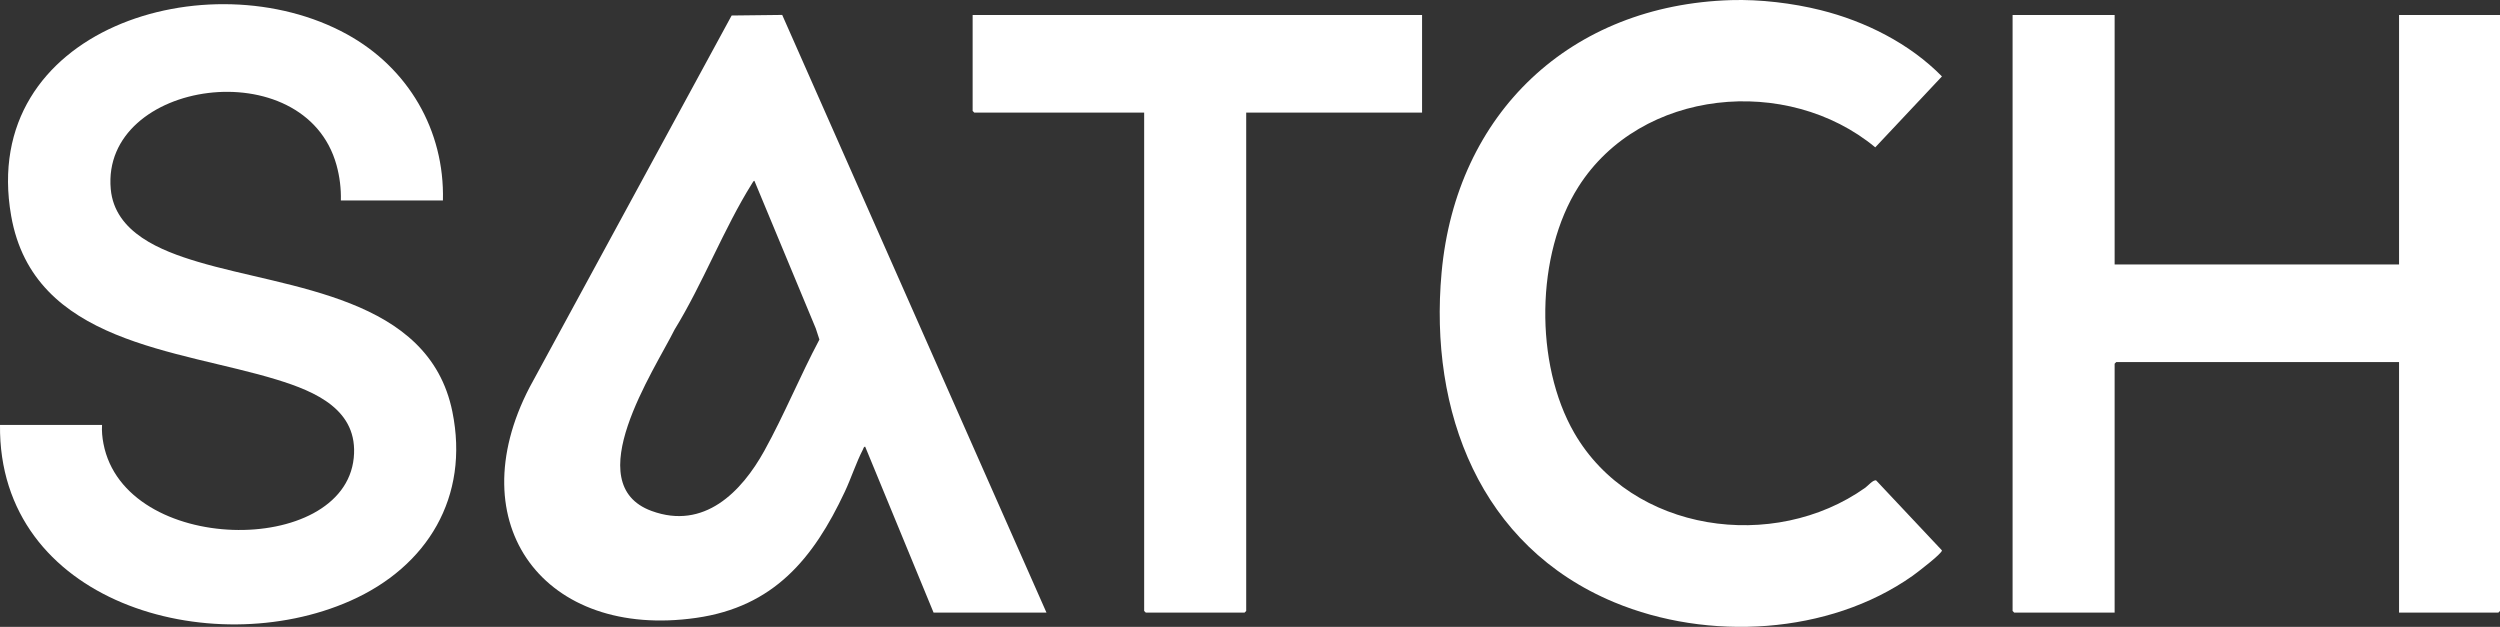
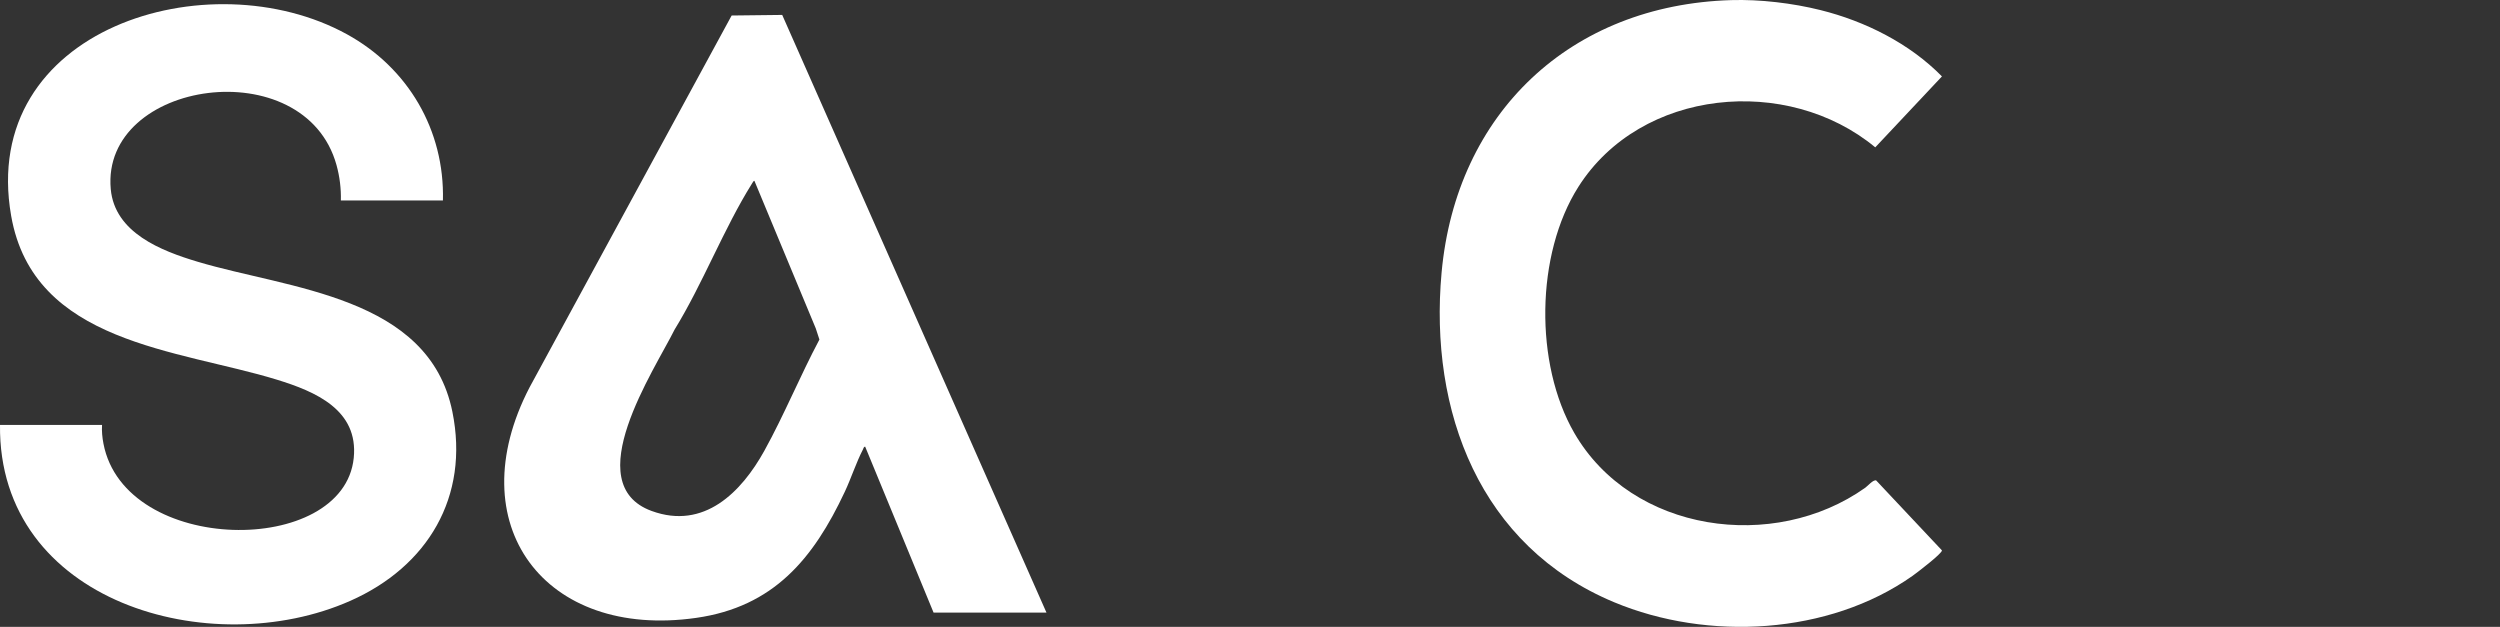
<svg xmlns="http://www.w3.org/2000/svg" id="Layer_2" data-name="Layer 2" viewBox="0 0 1151.04 288.62">
  <rect x="0" y="0" width="1151.04" height="288.62" fill="#333333" stroke="none" />
  <defs>
    <style>
      .cls-1 {
        fill: #fff;
      }
    </style>
  </defs>
  <g id="Layer_1-2" data-name="Layer 1">
    <g>
-       <path class="cls-1" d="M973.61,6.9v114.85h130.95V6.9h46.48v274.4c0,.05-.7.75-.75.75h-45.73v-115.35h-130.2c-.05,0-.75.7-.75.75v114.6h-46.23c-.05,0-.75-.7-.75-.75V6.9h46.98Z" />
      <path class="cls-1" d="M429.83,282.05l-31.49-76.4c-.73.05-.76.77-1,1.24-3.16,6.1-5.43,13.25-8.4,19.57-14.47,30.81-32.76,52.93-68.38,58.02-69.77,9.97-109.56-42.95-76.74-106.13L336.86,7.14l23.28-.27,121.67,275.18h-51.98ZM347.36,83.3c-.33-.25-.91.86-1.09,1.15-13.08,20.9-22.63,46.06-35.65,67.25-9.48,19.02-44.48,71.14-10.63,83.55,24.13,8.85,41.38-8.63,51.96-27.77,9.16-16.58,16.42-34.4,25.32-51.14l-1.67-5.12-28.24-67.92Z" />
      <path class="cls-1" d="M203.92,92.29h-46.98c.14-5.45-.54-10.97-1.99-16.24-14.59-52.88-108.49-39.39-103.96,10.99,1.81,20.17,23.31,28.47,39.98,33.46,42.12,12.62,106.48,15.74,117.31,69.05,7.97,39.24-11.43,71.34-47.01,87.09C97.08,305.06-.86,277.49,0,195.66h46.98c-.17,2.92.1,5.73.65,8.59,9.82,51.42,110.62,52.28,115.24,6.58,2.24-22.13-17.67-30.57-35.32-36-45.58-14.02-112.1-16.58-122.41-75.44C-9.97,13.09,96.28-19.15,159.78,15.8c28.14,15.49,44.97,44.13,44.15,76.49Z" />
      <path class="cls-1" d="M797.08.05c13.23-.4,28.25,1.39,41.09,4.59,20.59,5.13,41.01,15.34,55.93,30.54l-30.7,32.66c-40.37-33.47-107.9-27.22-136.7,18.2-19.7,31.06-20.24,81.47-1.89,113.27,26.53,45.98,91.98,55.09,134.01,25.23,1.2-.85,3.56-3.72,4.98-3.36l30.3,32.22c.23,1.34-11.69,10.43-13.6,11.78-38.55,27.15-94.28,30.05-137.29,12.11-61.89-25.81-85.3-87.88-79.48-151.79C670.44,52,723.07,2.27,797.08.05Z" />
-       <path class="cls-1" d="M654.74,6.9v44.94h-80.97v229.46c0,.05-.7.75-.75.75h-45.48c-.05,0-.75-.7-.75-.75V51.84h-78.22c-.05,0-.75-.7-.75-.75V6.9h206.92Z" />
    </g>
  </g>
</svg>